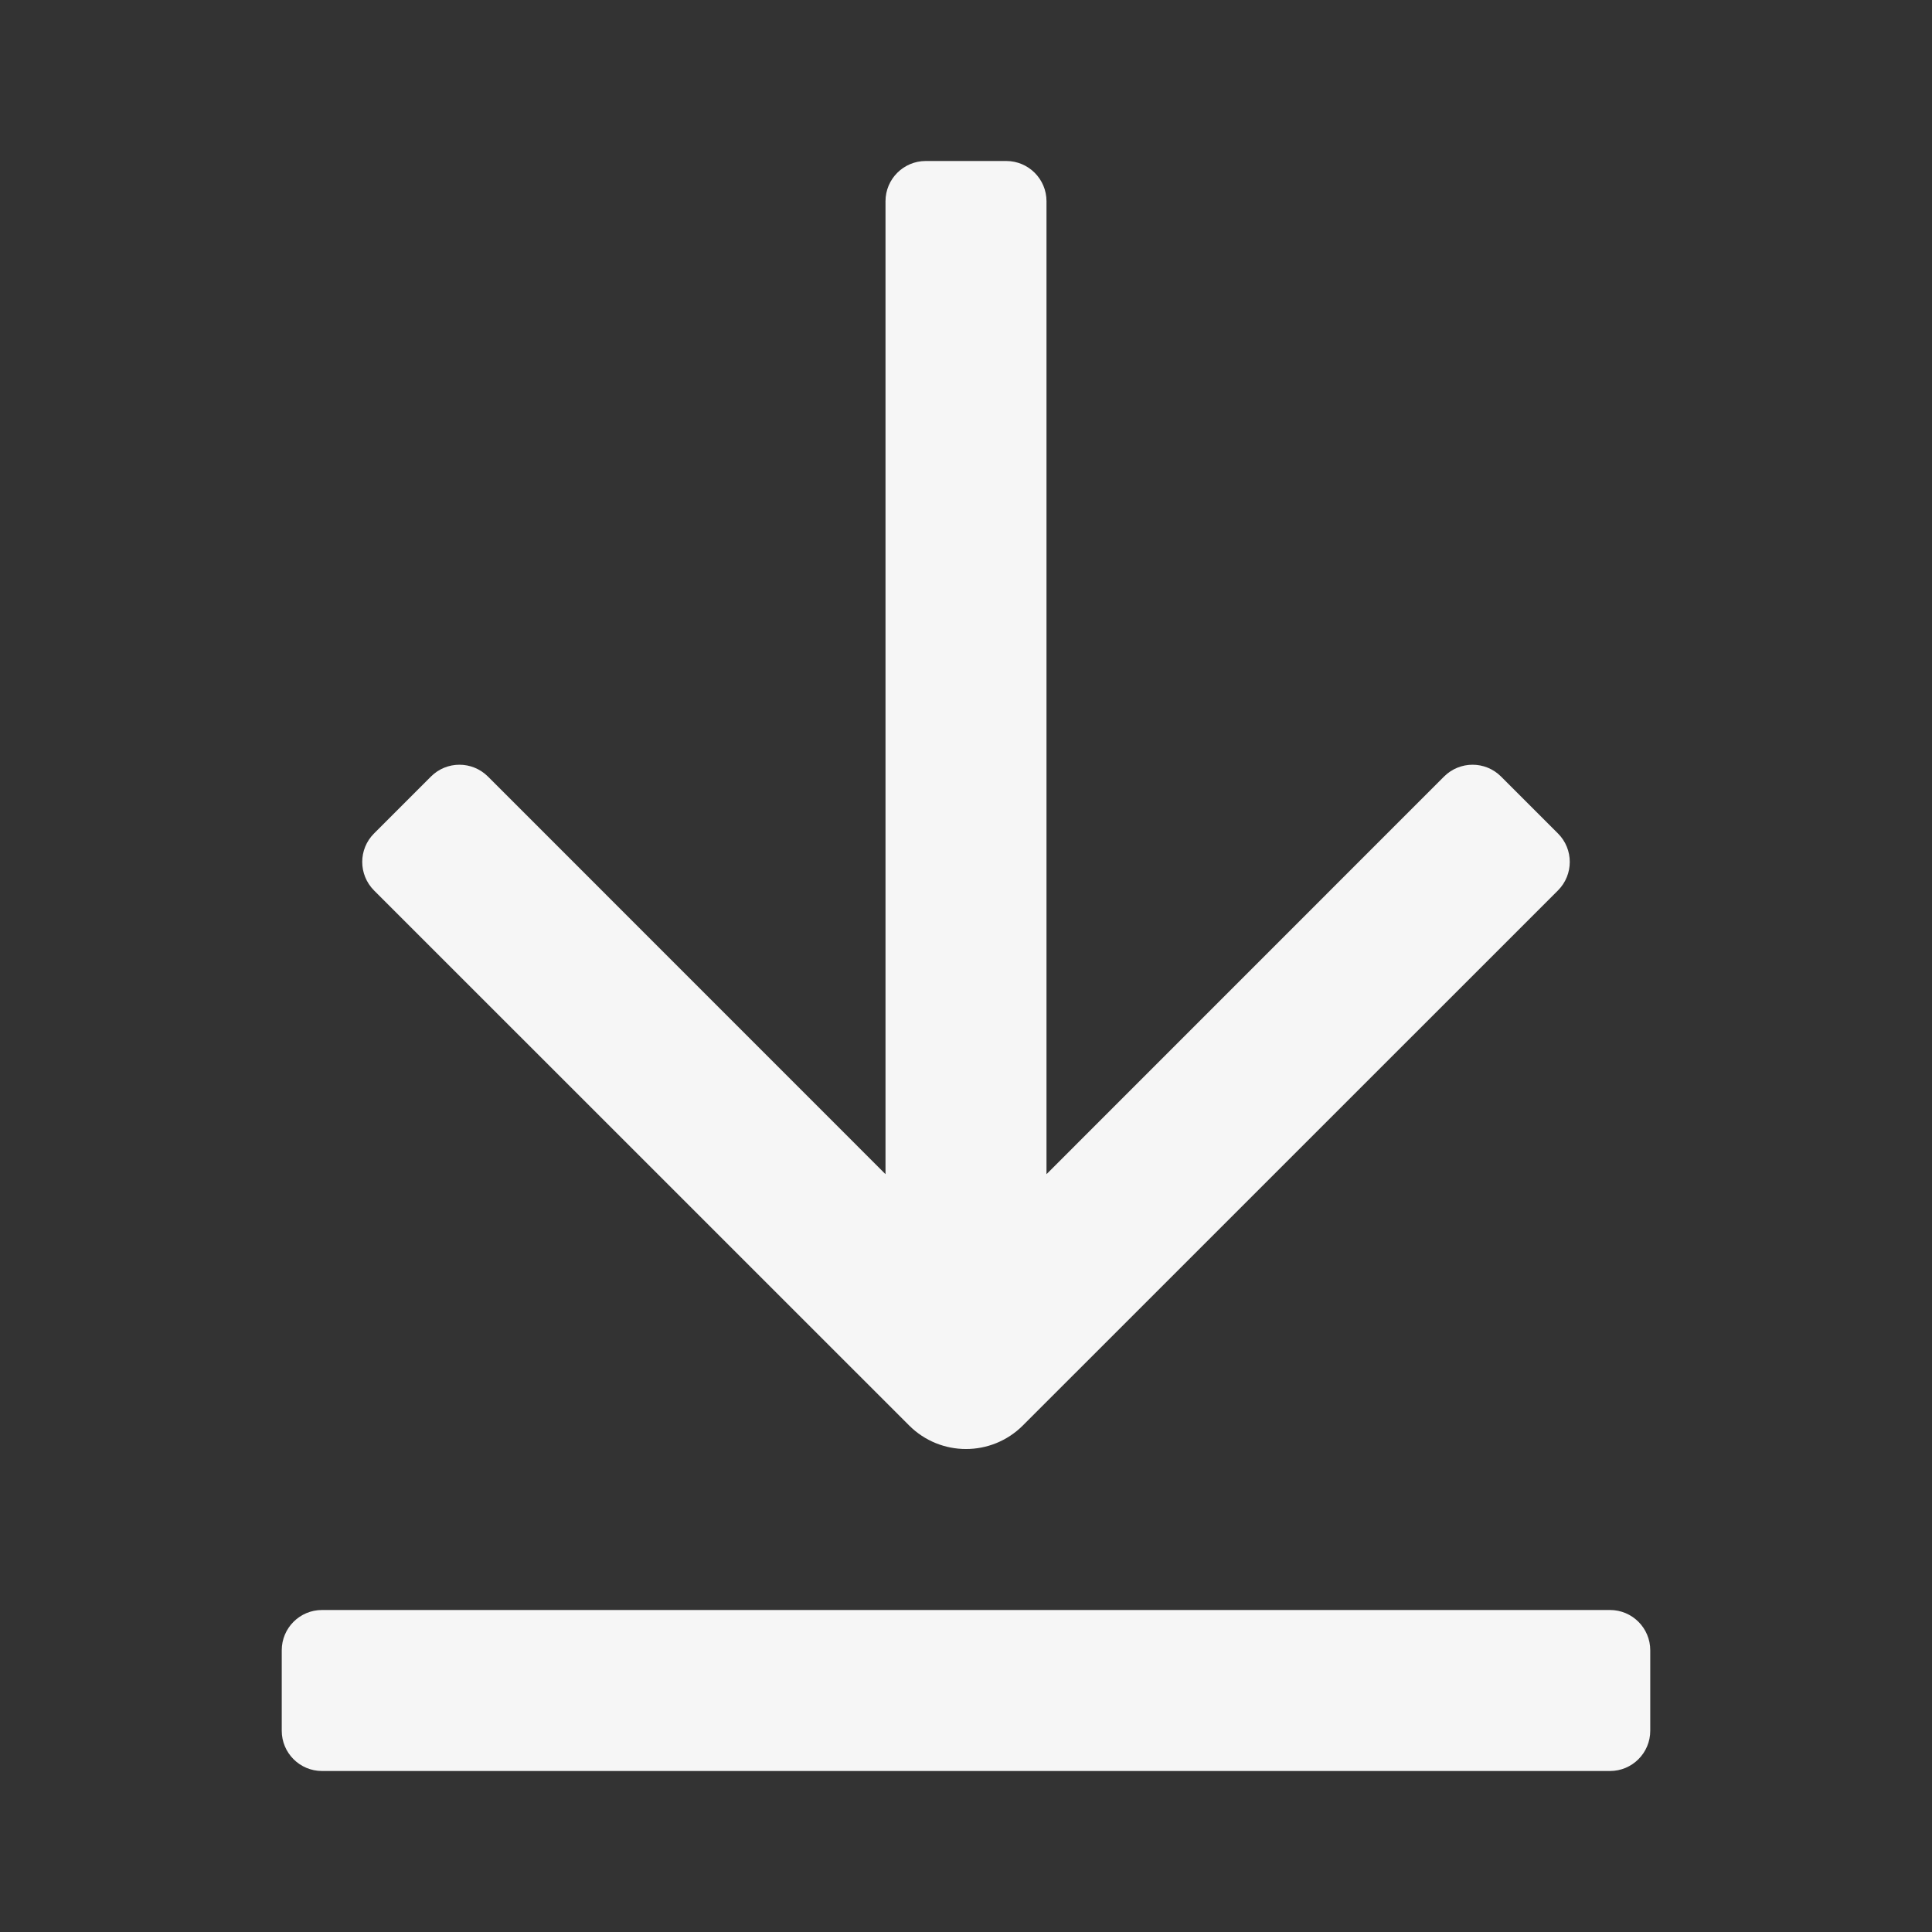
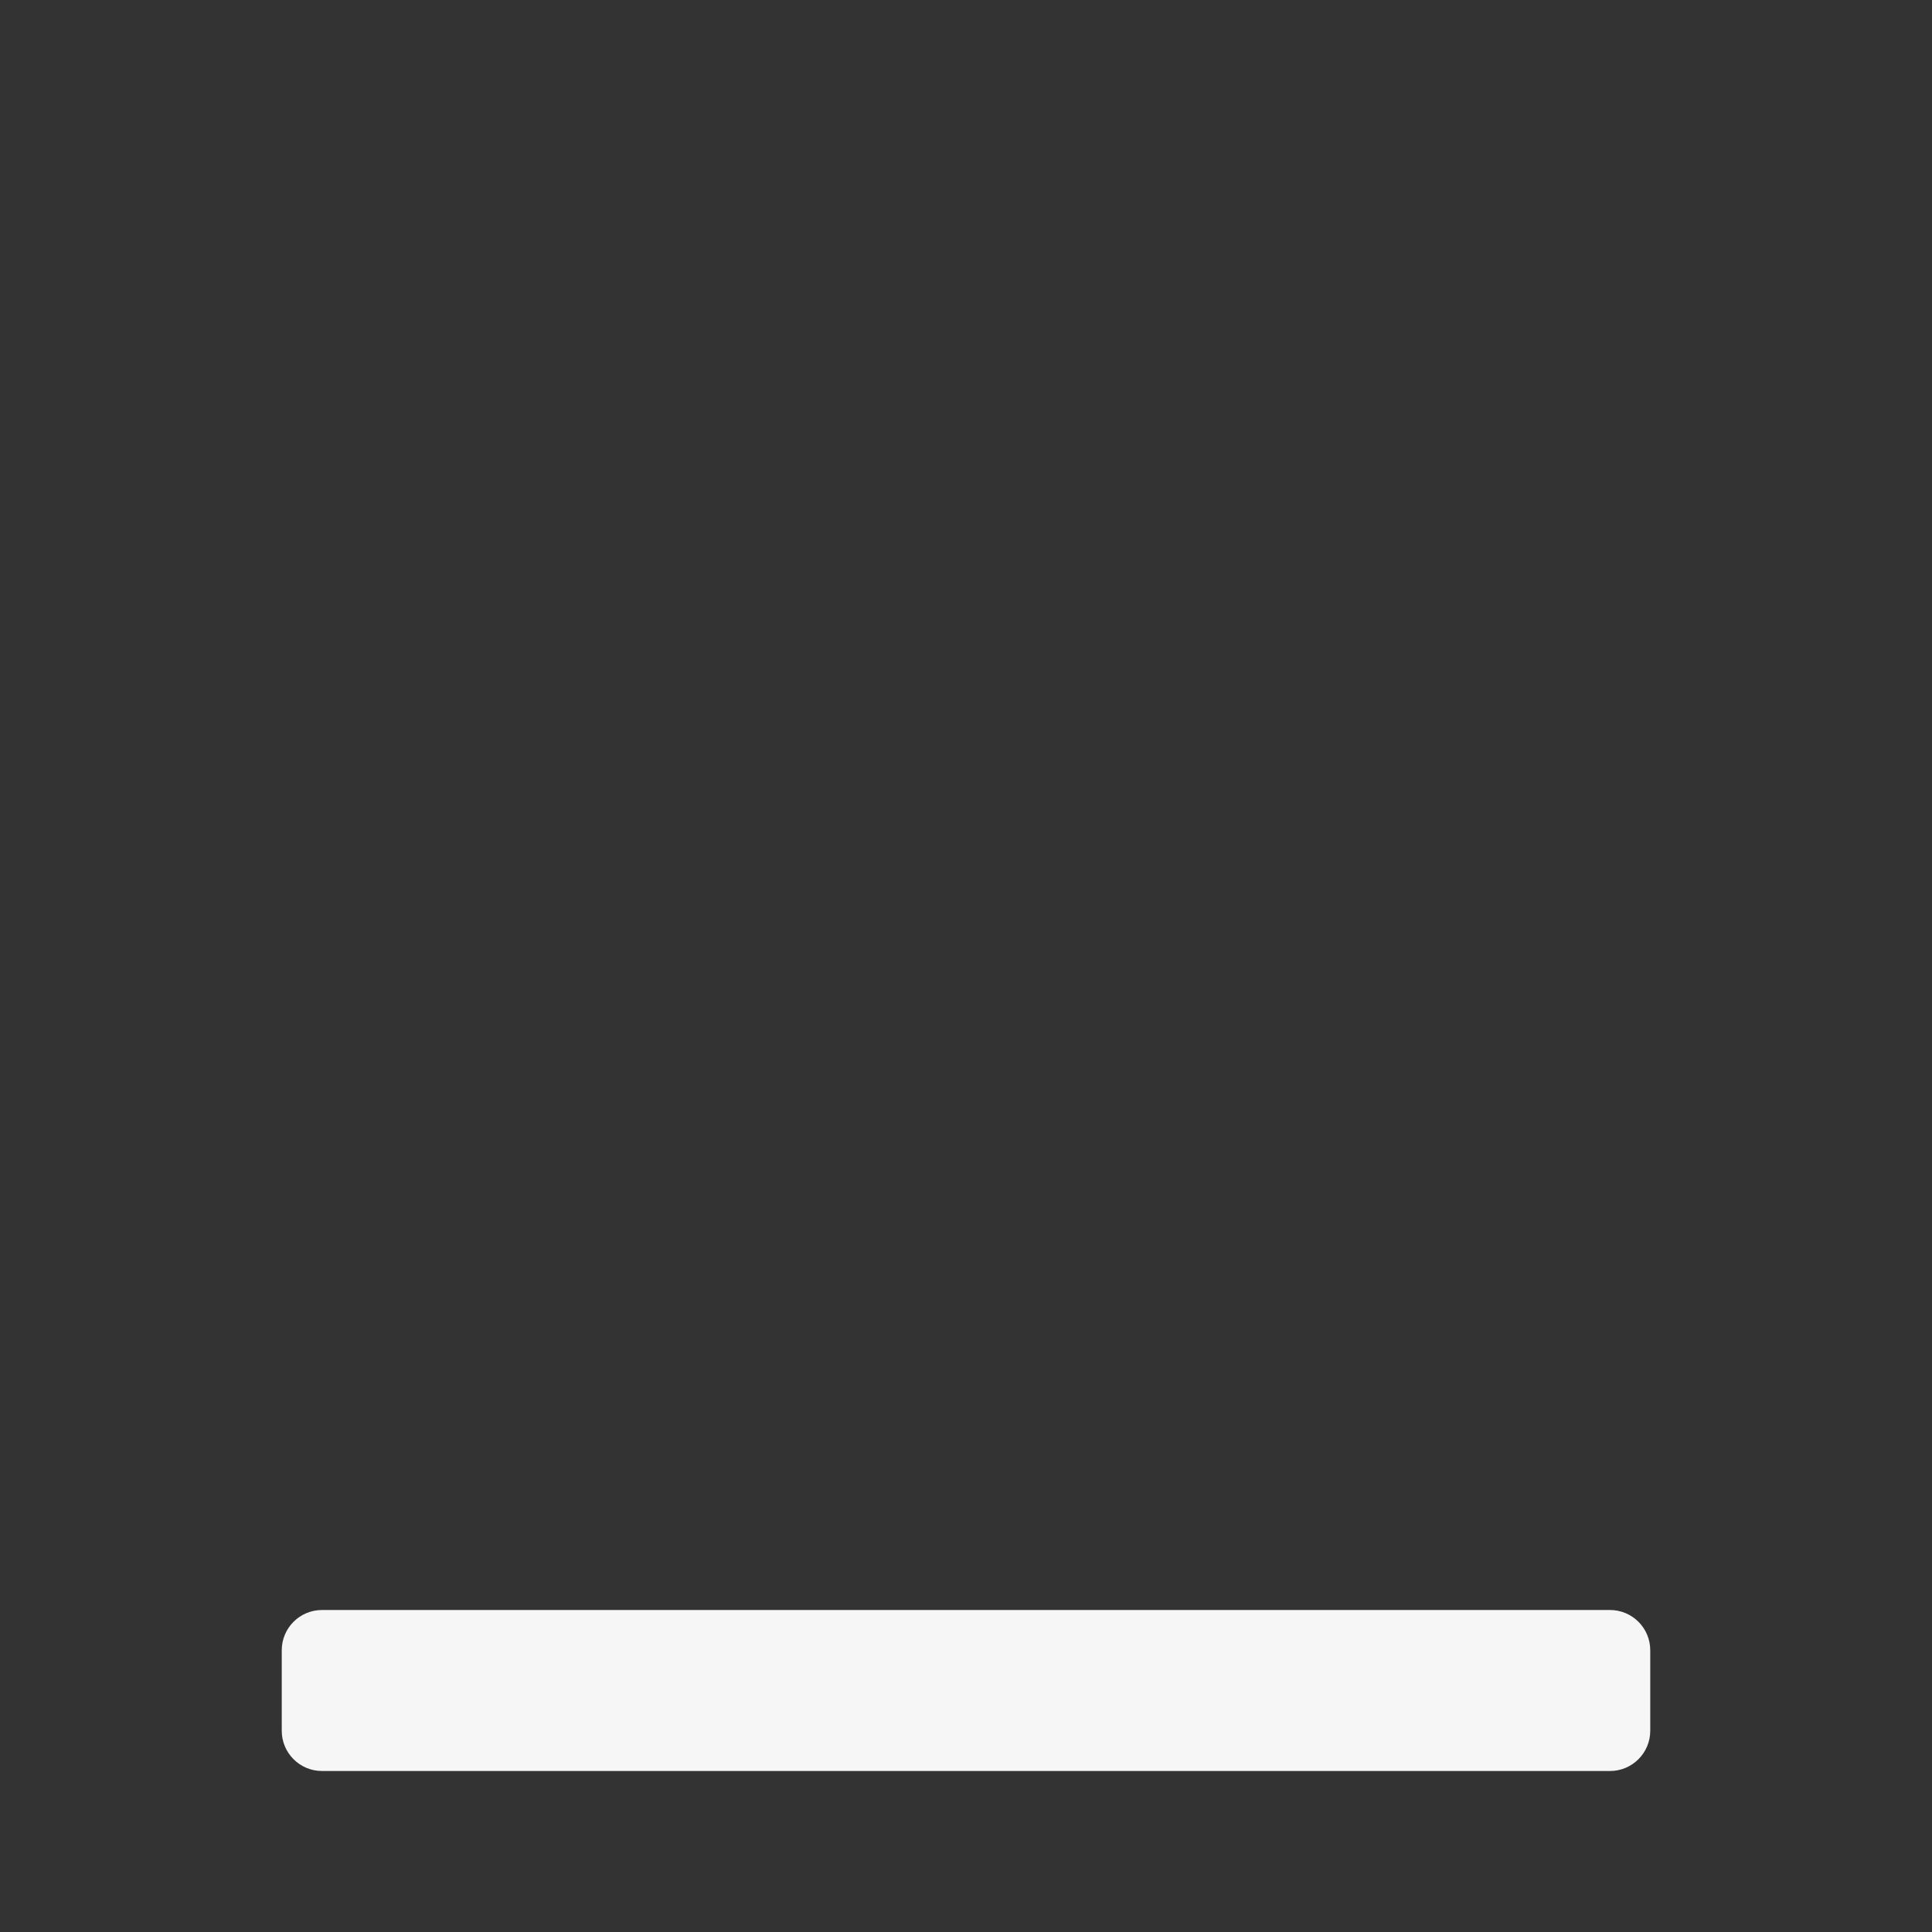
<svg xmlns="http://www.w3.org/2000/svg" width="24" height="24" viewBox="0 0 24 24" fill="none">
  <rect x="0" y="0" width="24" height="24" fill="#333333" stroke="none" />
-   <path d="M18.646 9.646C18.451 9.451 18.135 9.451 17.939 9.646L13 14.586L13 2.5C13 2.224 12.776 2 12.5 2L11.5 2C11.224 2 11 2.224 11 2.5L11 14.586L6.061 9.646C5.865 9.451 5.549 9.451 5.354 9.646L4.646 10.354C4.451 10.549 4.451 10.865 4.646 11.061L11.293 17.707C11.683 18.098 12.317 18.098 12.707 17.707L19.354 11.061C19.549 10.865 19.549 10.549 19.354 10.354L18.646 9.646Z" fill="#F6F6F6" />
  <path d="M20 22C20.276 22 20.5 21.776 20.5 21.5V20.5C20.5 20.224 20.276 20 20 20L4 20C3.724 20 3.5 20.224 3.5 20.5V21.5C3.5 21.776 3.724 22 4 22L20 22Z" fill="#F6F6F6" />
</svg>